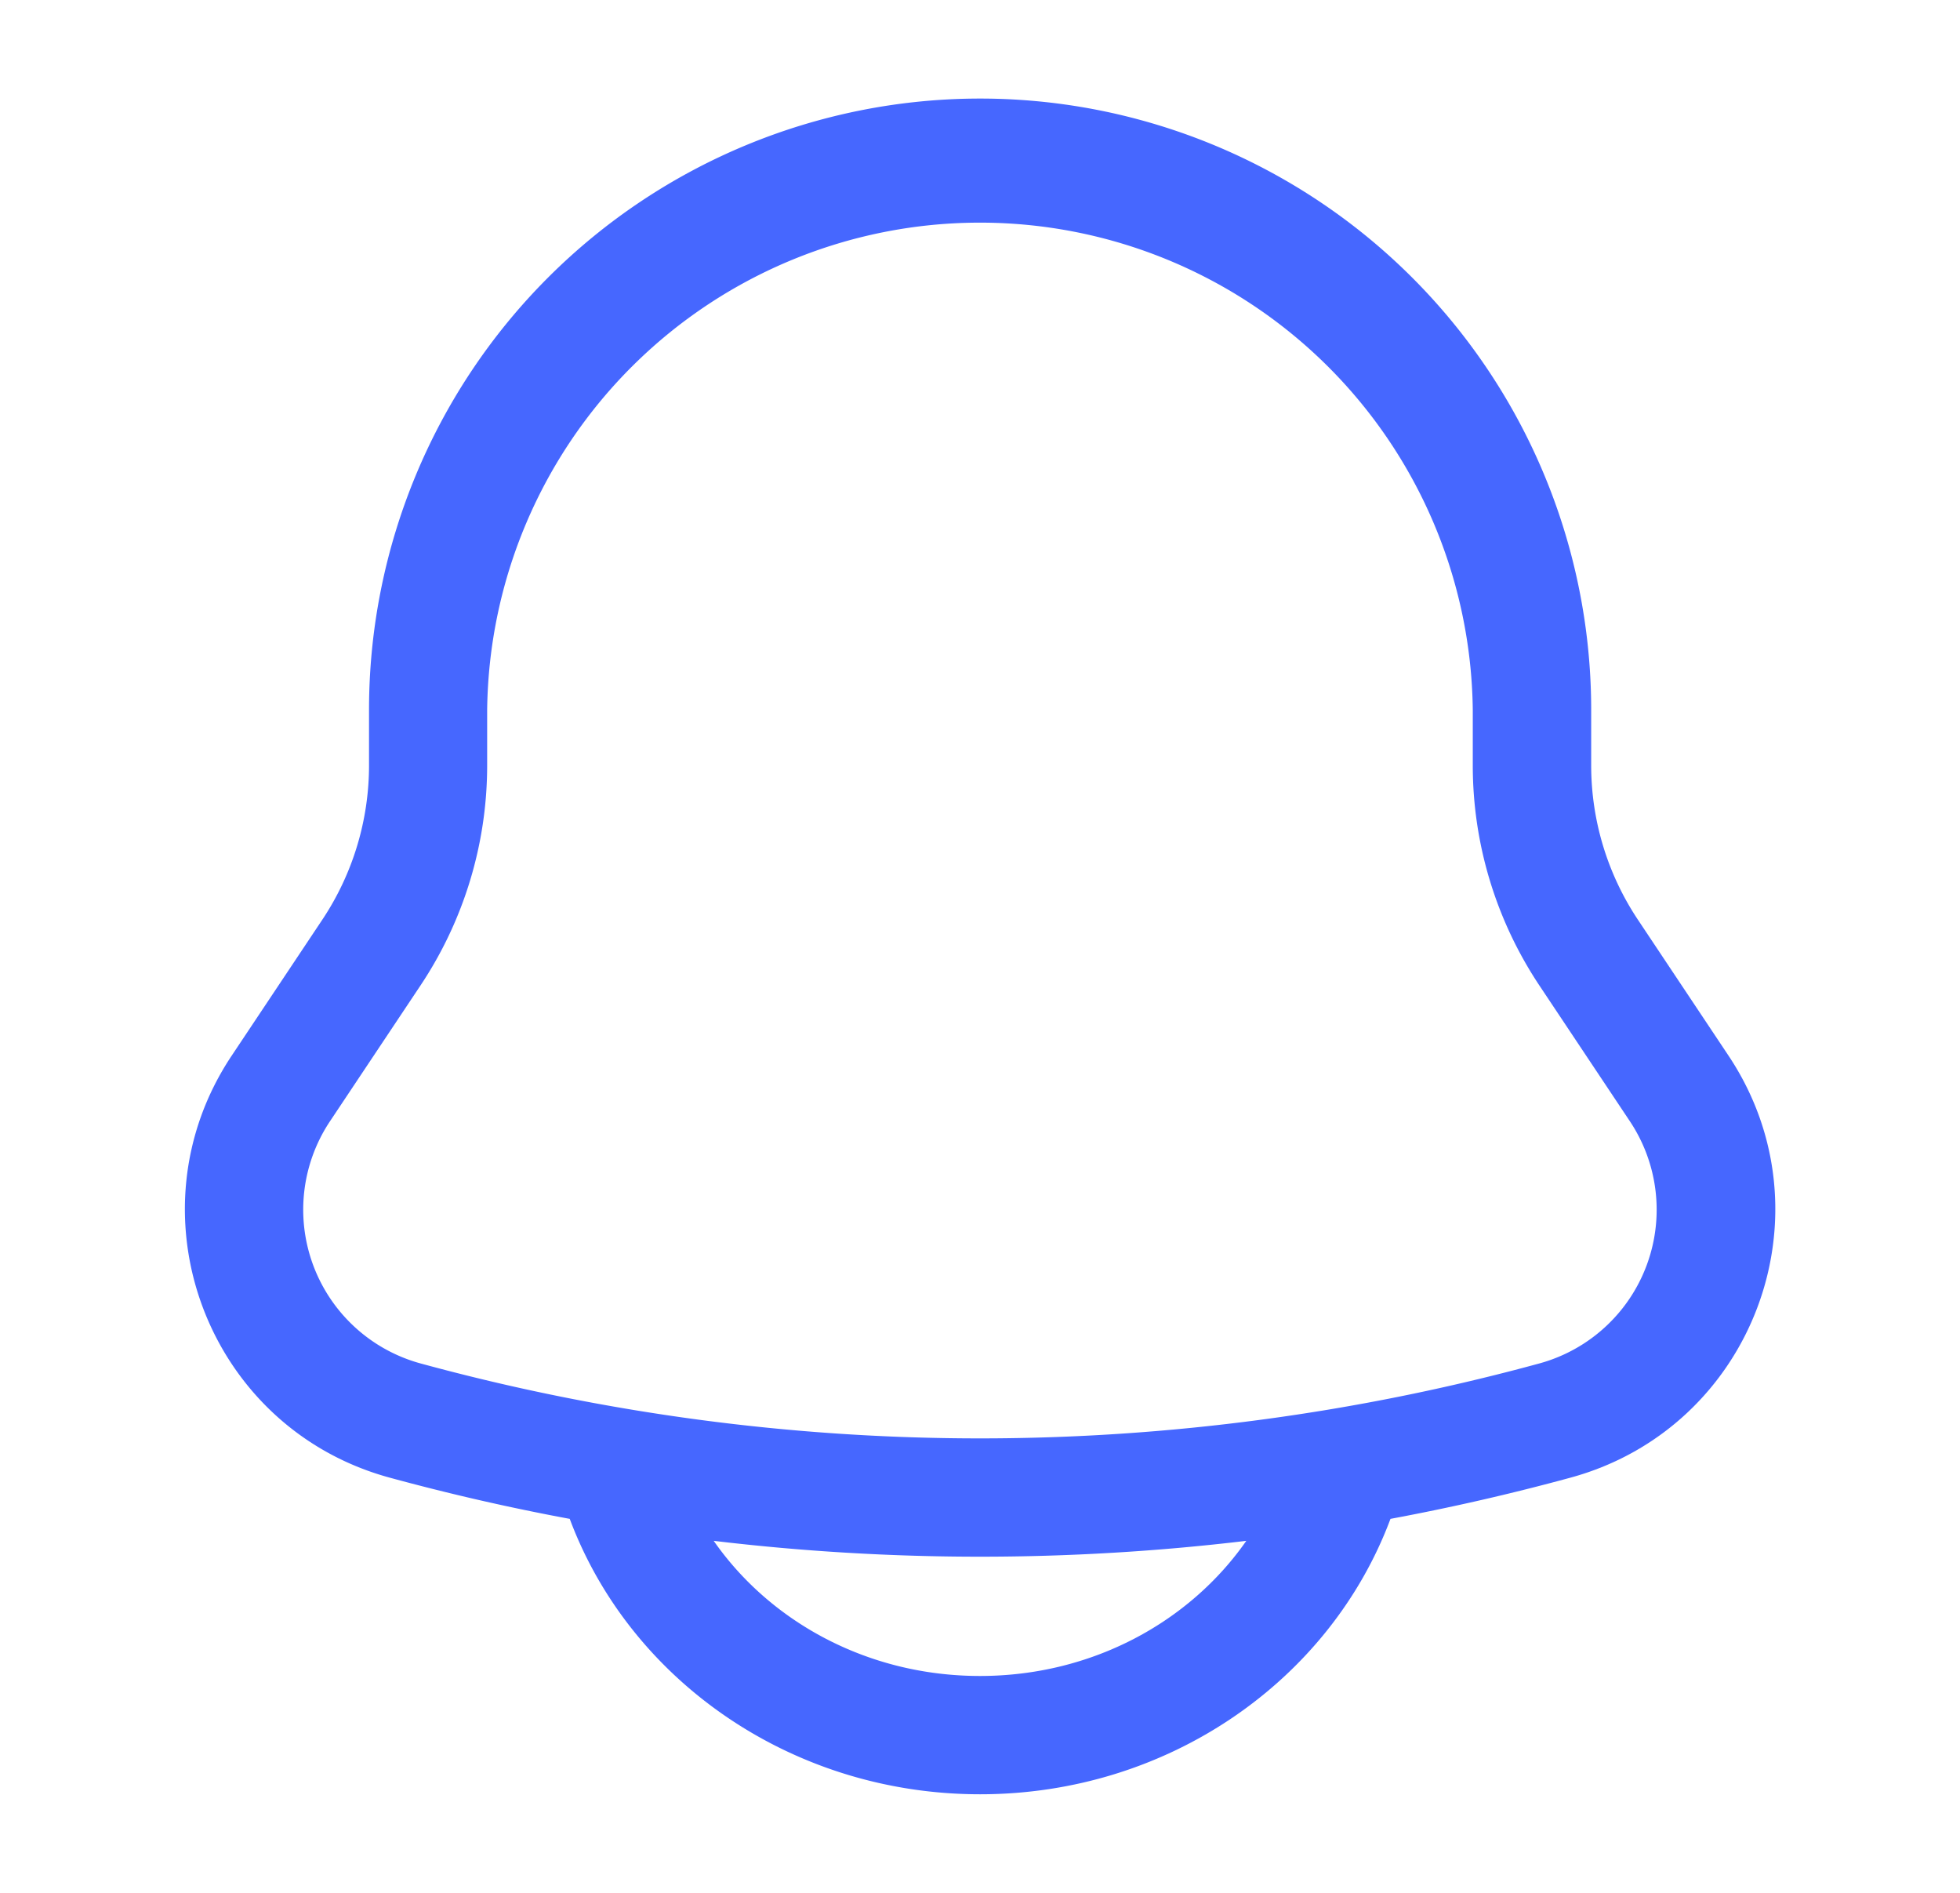
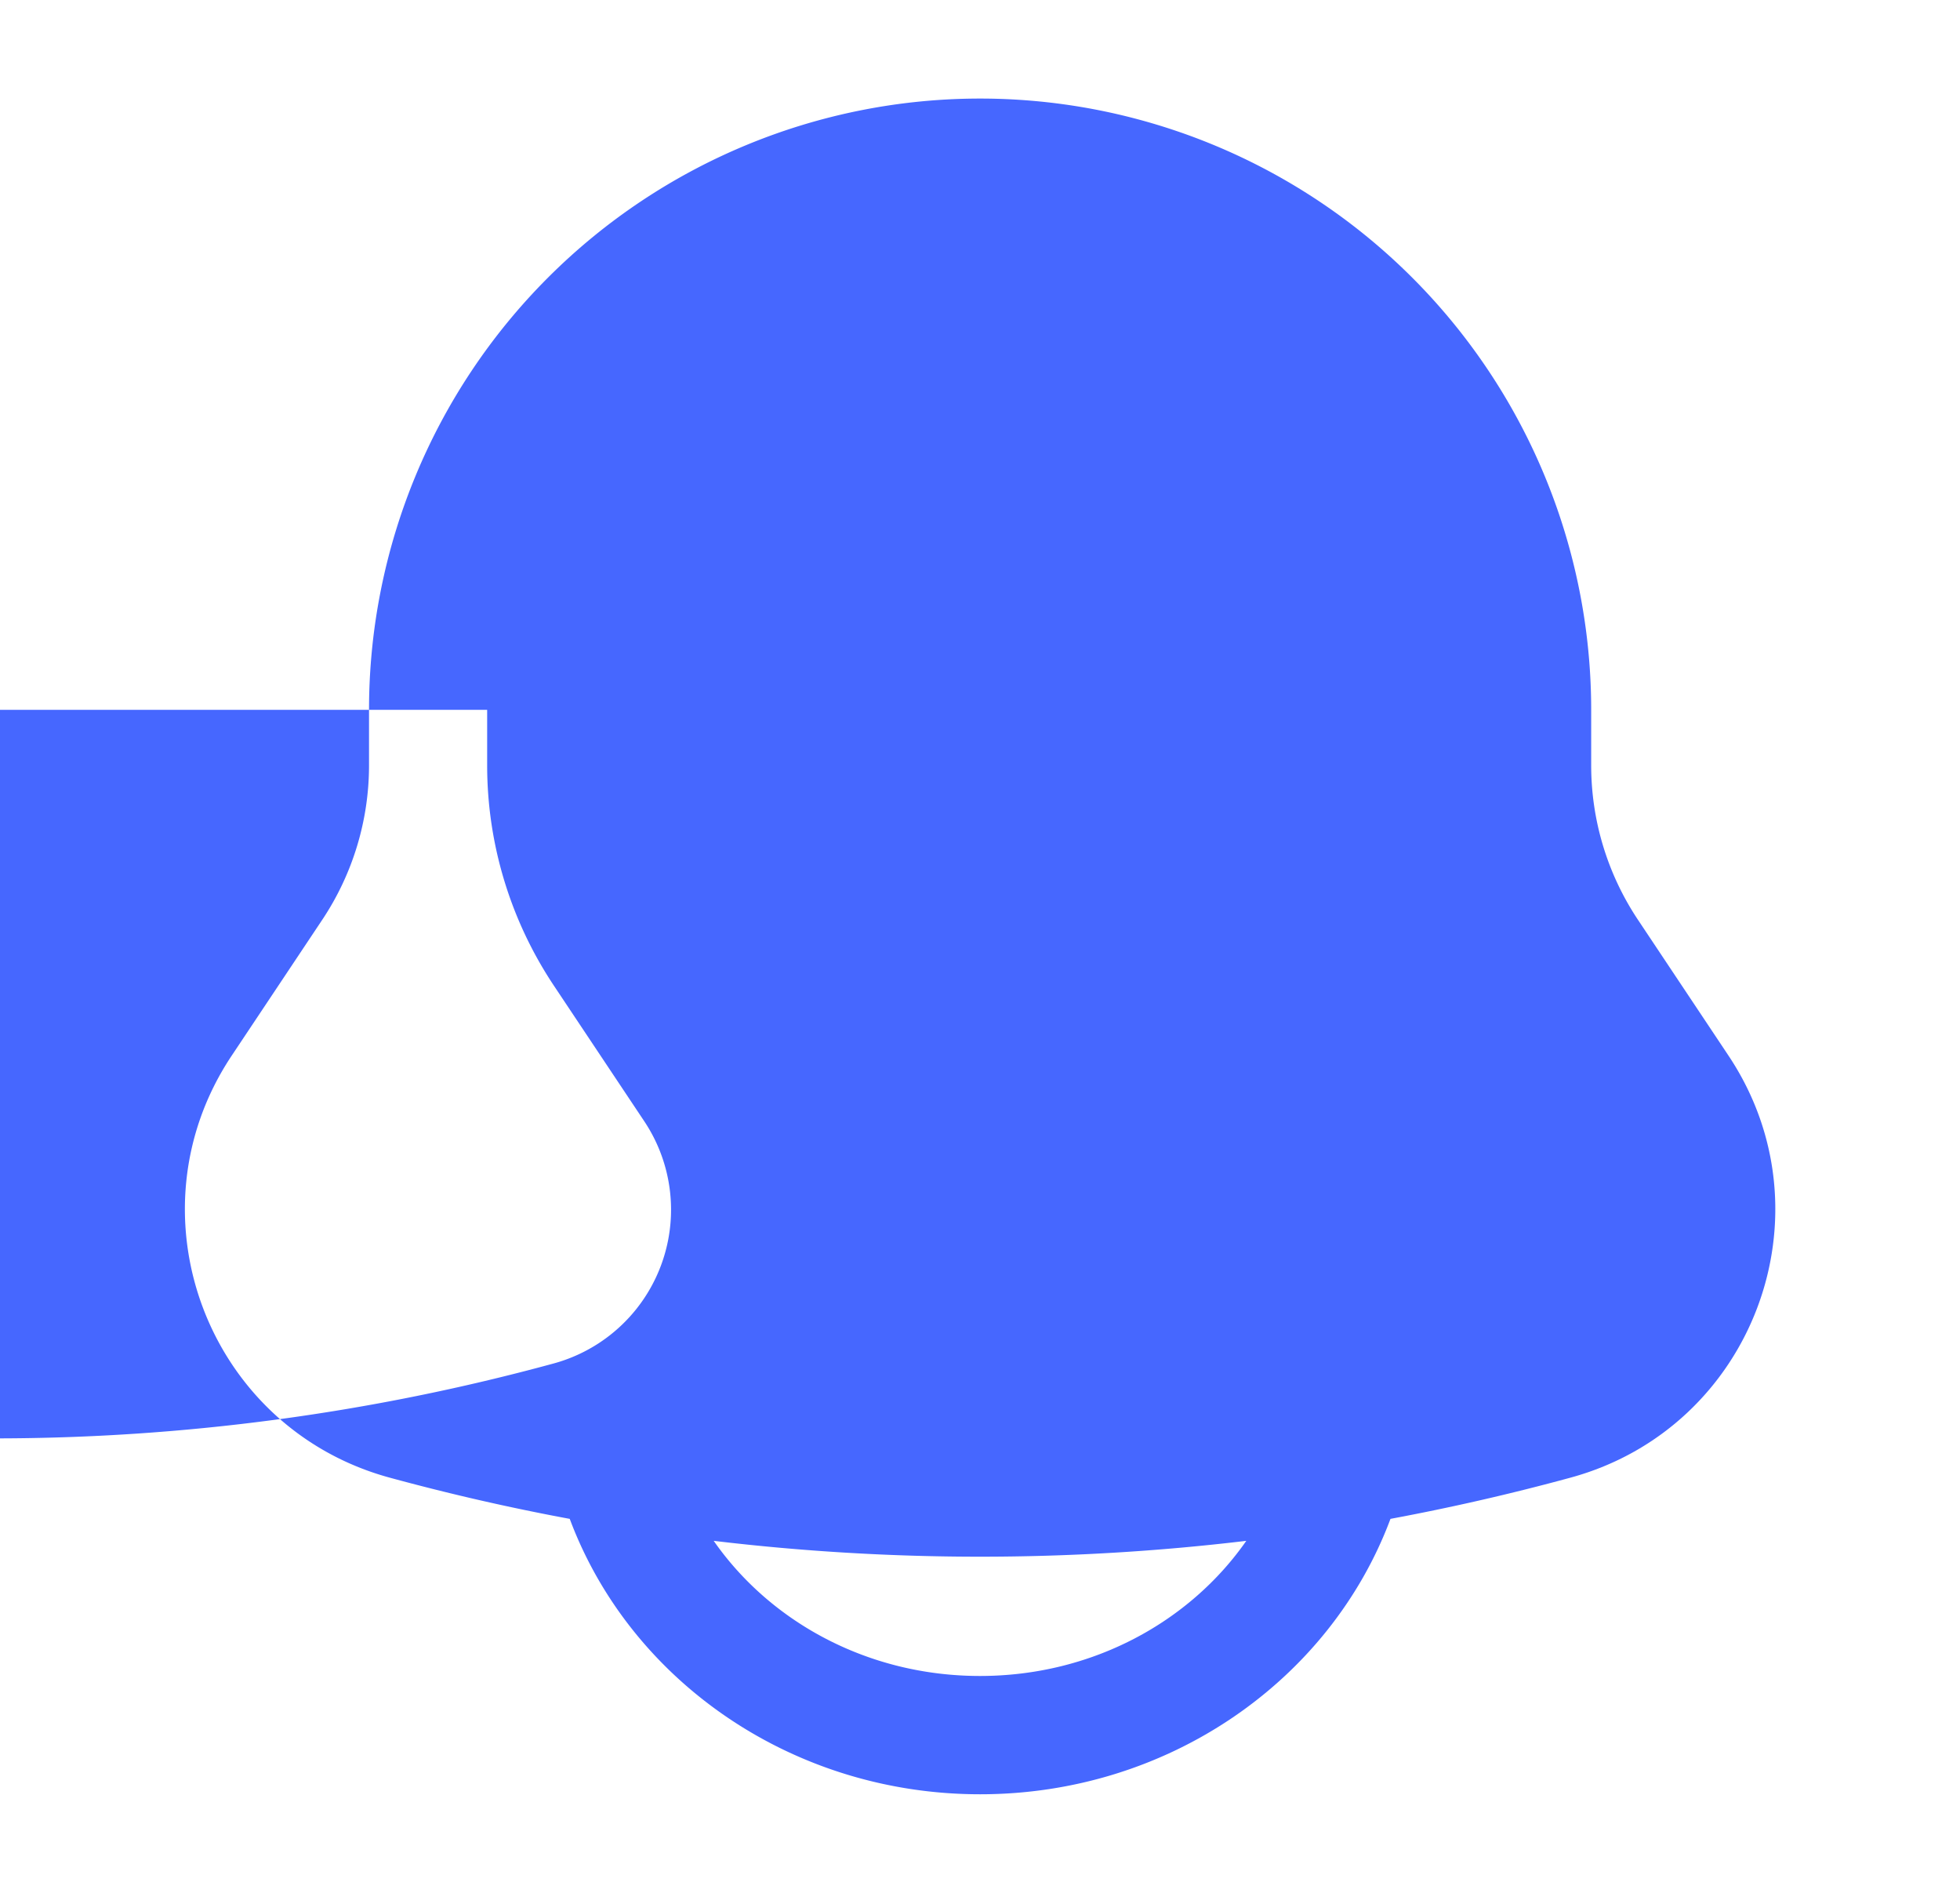
<svg xmlns="http://www.w3.org/2000/svg" fill="none" viewBox="0 0 29 28">
-   <path fill="#4667FF" fill-rule="evenodd" d="M14.5 1.458A9.042 9.042 0 0 0 5.46 10.5v.822c0 .813-.241 1.608-.692 2.284l-1.34 2.01c-1.555 2.333-.368 5.504 2.337 6.242.881.24 1.77.444 2.665.61l.002.006c.897 2.394 3.295 4.068 6.07 4.068 2.774 0 5.171-1.674 6.069-4.068l.002-.006a33.21 33.21 0 0 0 2.665-.61c2.705-.738 3.892-3.91 2.337-6.242l-1.34-2.01a4.118 4.118 0 0 1-.692-2.284V10.5A9.042 9.042 0 0 0 14.5 1.458Zm3.94 21.335a33.206 33.206 0 0 1-7.88 0c.83 1.192 2.273 1.999 3.94 1.999 1.667 0 3.11-.807 3.94-1.999ZM7.208 10.5a7.292 7.292 0 0 1 14.583 0v.822c0 1.158.343 2.29.985 3.255l1.34 2.01a2.358 2.358 0 0 1-1.34 3.582 31.454 31.454 0 0 1-16.553 0 2.358 2.358 0 0 1-1.341-3.582l1.34-2.01a5.868 5.868 0 0 0 .986-3.255V10.5Z" clip-rule="evenodd" />
+   <path fill="#4667FF" fill-rule="evenodd" d="M14.5 1.458A9.042 9.042 0 0 0 5.46 10.5v.822c0 .813-.241 1.608-.692 2.284l-1.34 2.01c-1.555 2.333-.368 5.504 2.337 6.242.881.24 1.77.444 2.665.61l.002.006c.897 2.394 3.295 4.068 6.07 4.068 2.774 0 5.171-1.674 6.069-4.068l.002-.006a33.21 33.21 0 0 0 2.665-.61c2.705-.738 3.892-3.91 2.337-6.242l-1.34-2.01a4.118 4.118 0 0 1-.692-2.284V10.5A9.042 9.042 0 0 0 14.5 1.458Zm3.94 21.335a33.206 33.206 0 0 1-7.88 0c.83 1.192 2.273 1.999 3.94 1.999 1.667 0 3.11-.807 3.94-1.999ZM7.208 10.5v.822c0 1.158.343 2.29.985 3.255l1.34 2.01a2.358 2.358 0 0 1-1.34 3.582 31.454 31.454 0 0 1-16.553 0 2.358 2.358 0 0 1-1.341-3.582l1.34-2.01a5.868 5.868 0 0 0 .986-3.255V10.5Z" clip-rule="evenodd" />
</svg>